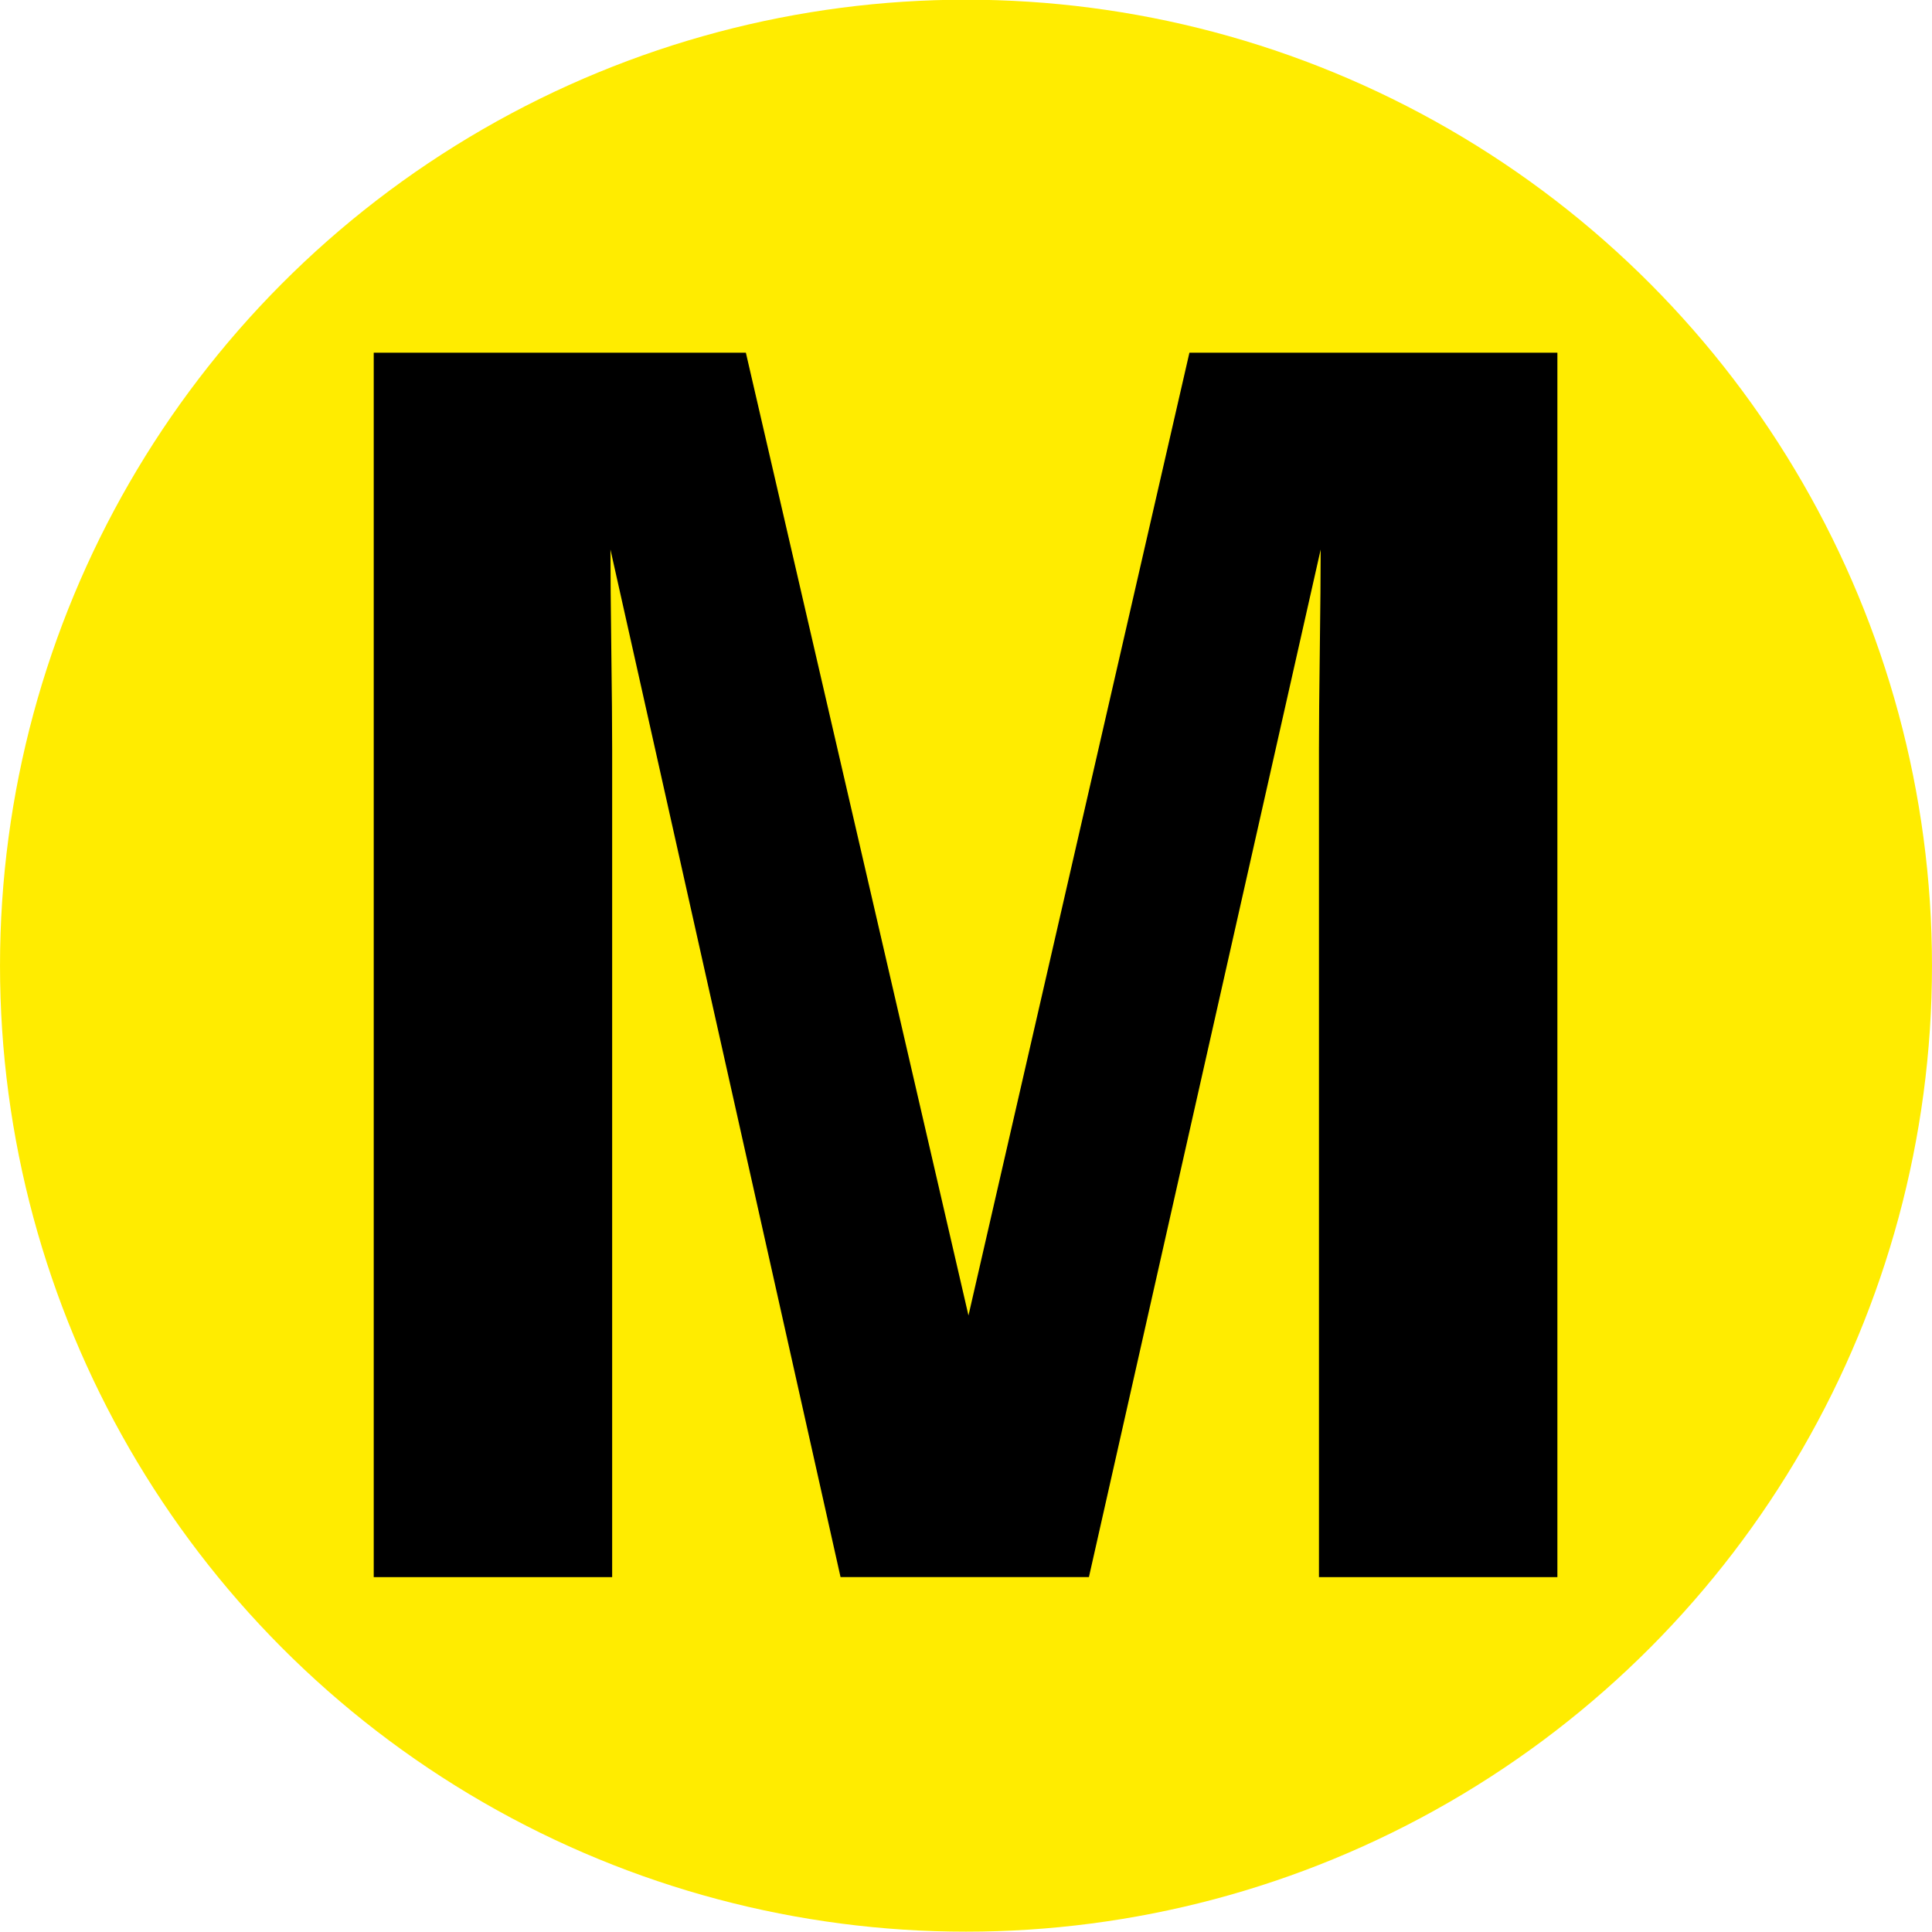
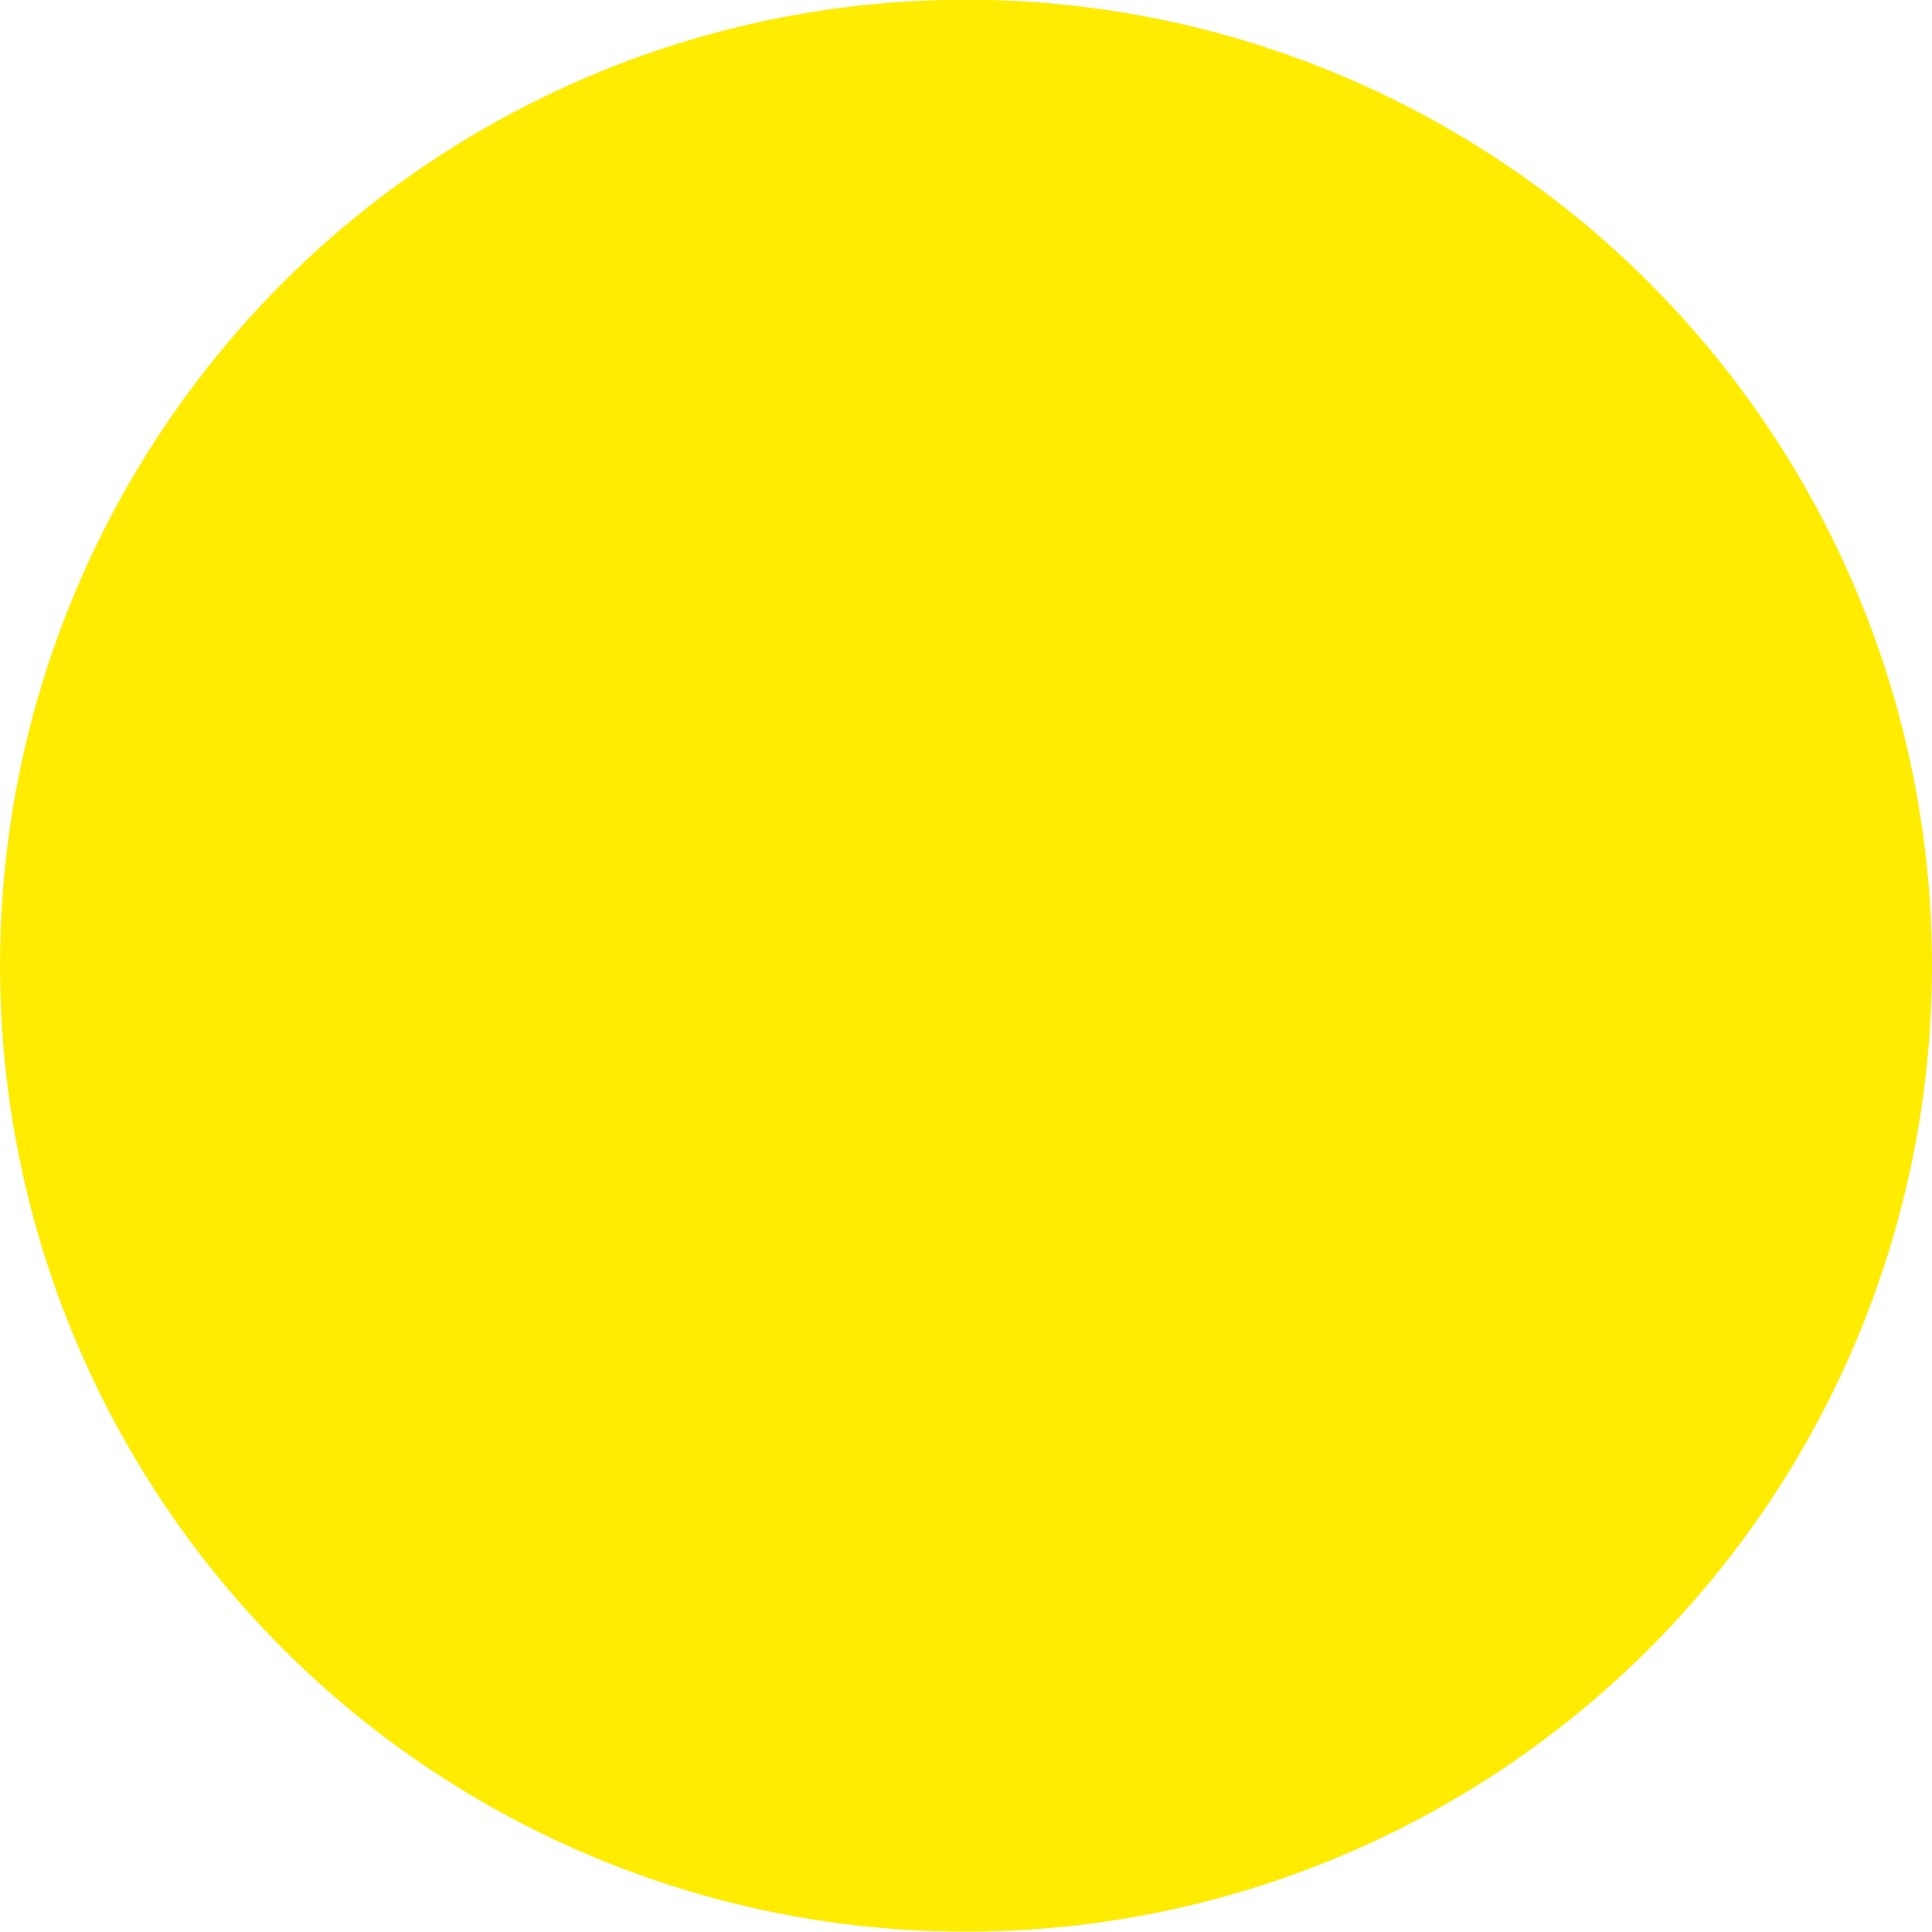
<svg xmlns="http://www.w3.org/2000/svg" id="a" width="72.966" height="72.965" version="1.1" viewBox="0 0 19.306 19.306">
  <g id="b" transform="matrix(1 0 0 1 -26.265 -117.2)">
    <g id="c">
      <ellipse id="d" cx="35.918" cy="126.85" rx="9.653" ry="9.653" fill="#ffec00" />
      <g id="e" transform="matrix(.425 0 0 .425 20.083 120.61)" aria-label="M">
-         <path id="f" d="m42.512 0.27h8.652v28.789h-5.606v-19.473q0-0.84 0.02-2.344 0.02-1.523 0.02-2.344l-5.449 24.16h-5.84l-5.41-24.16q0 0.82 0.02 2.344 0.02 1.504 0.02 2.344v19.473h-5.606v-28.789h8.75l5.234 22.637z" />
-       </g>
+         </g>
    </g>
  </g>
</svg>